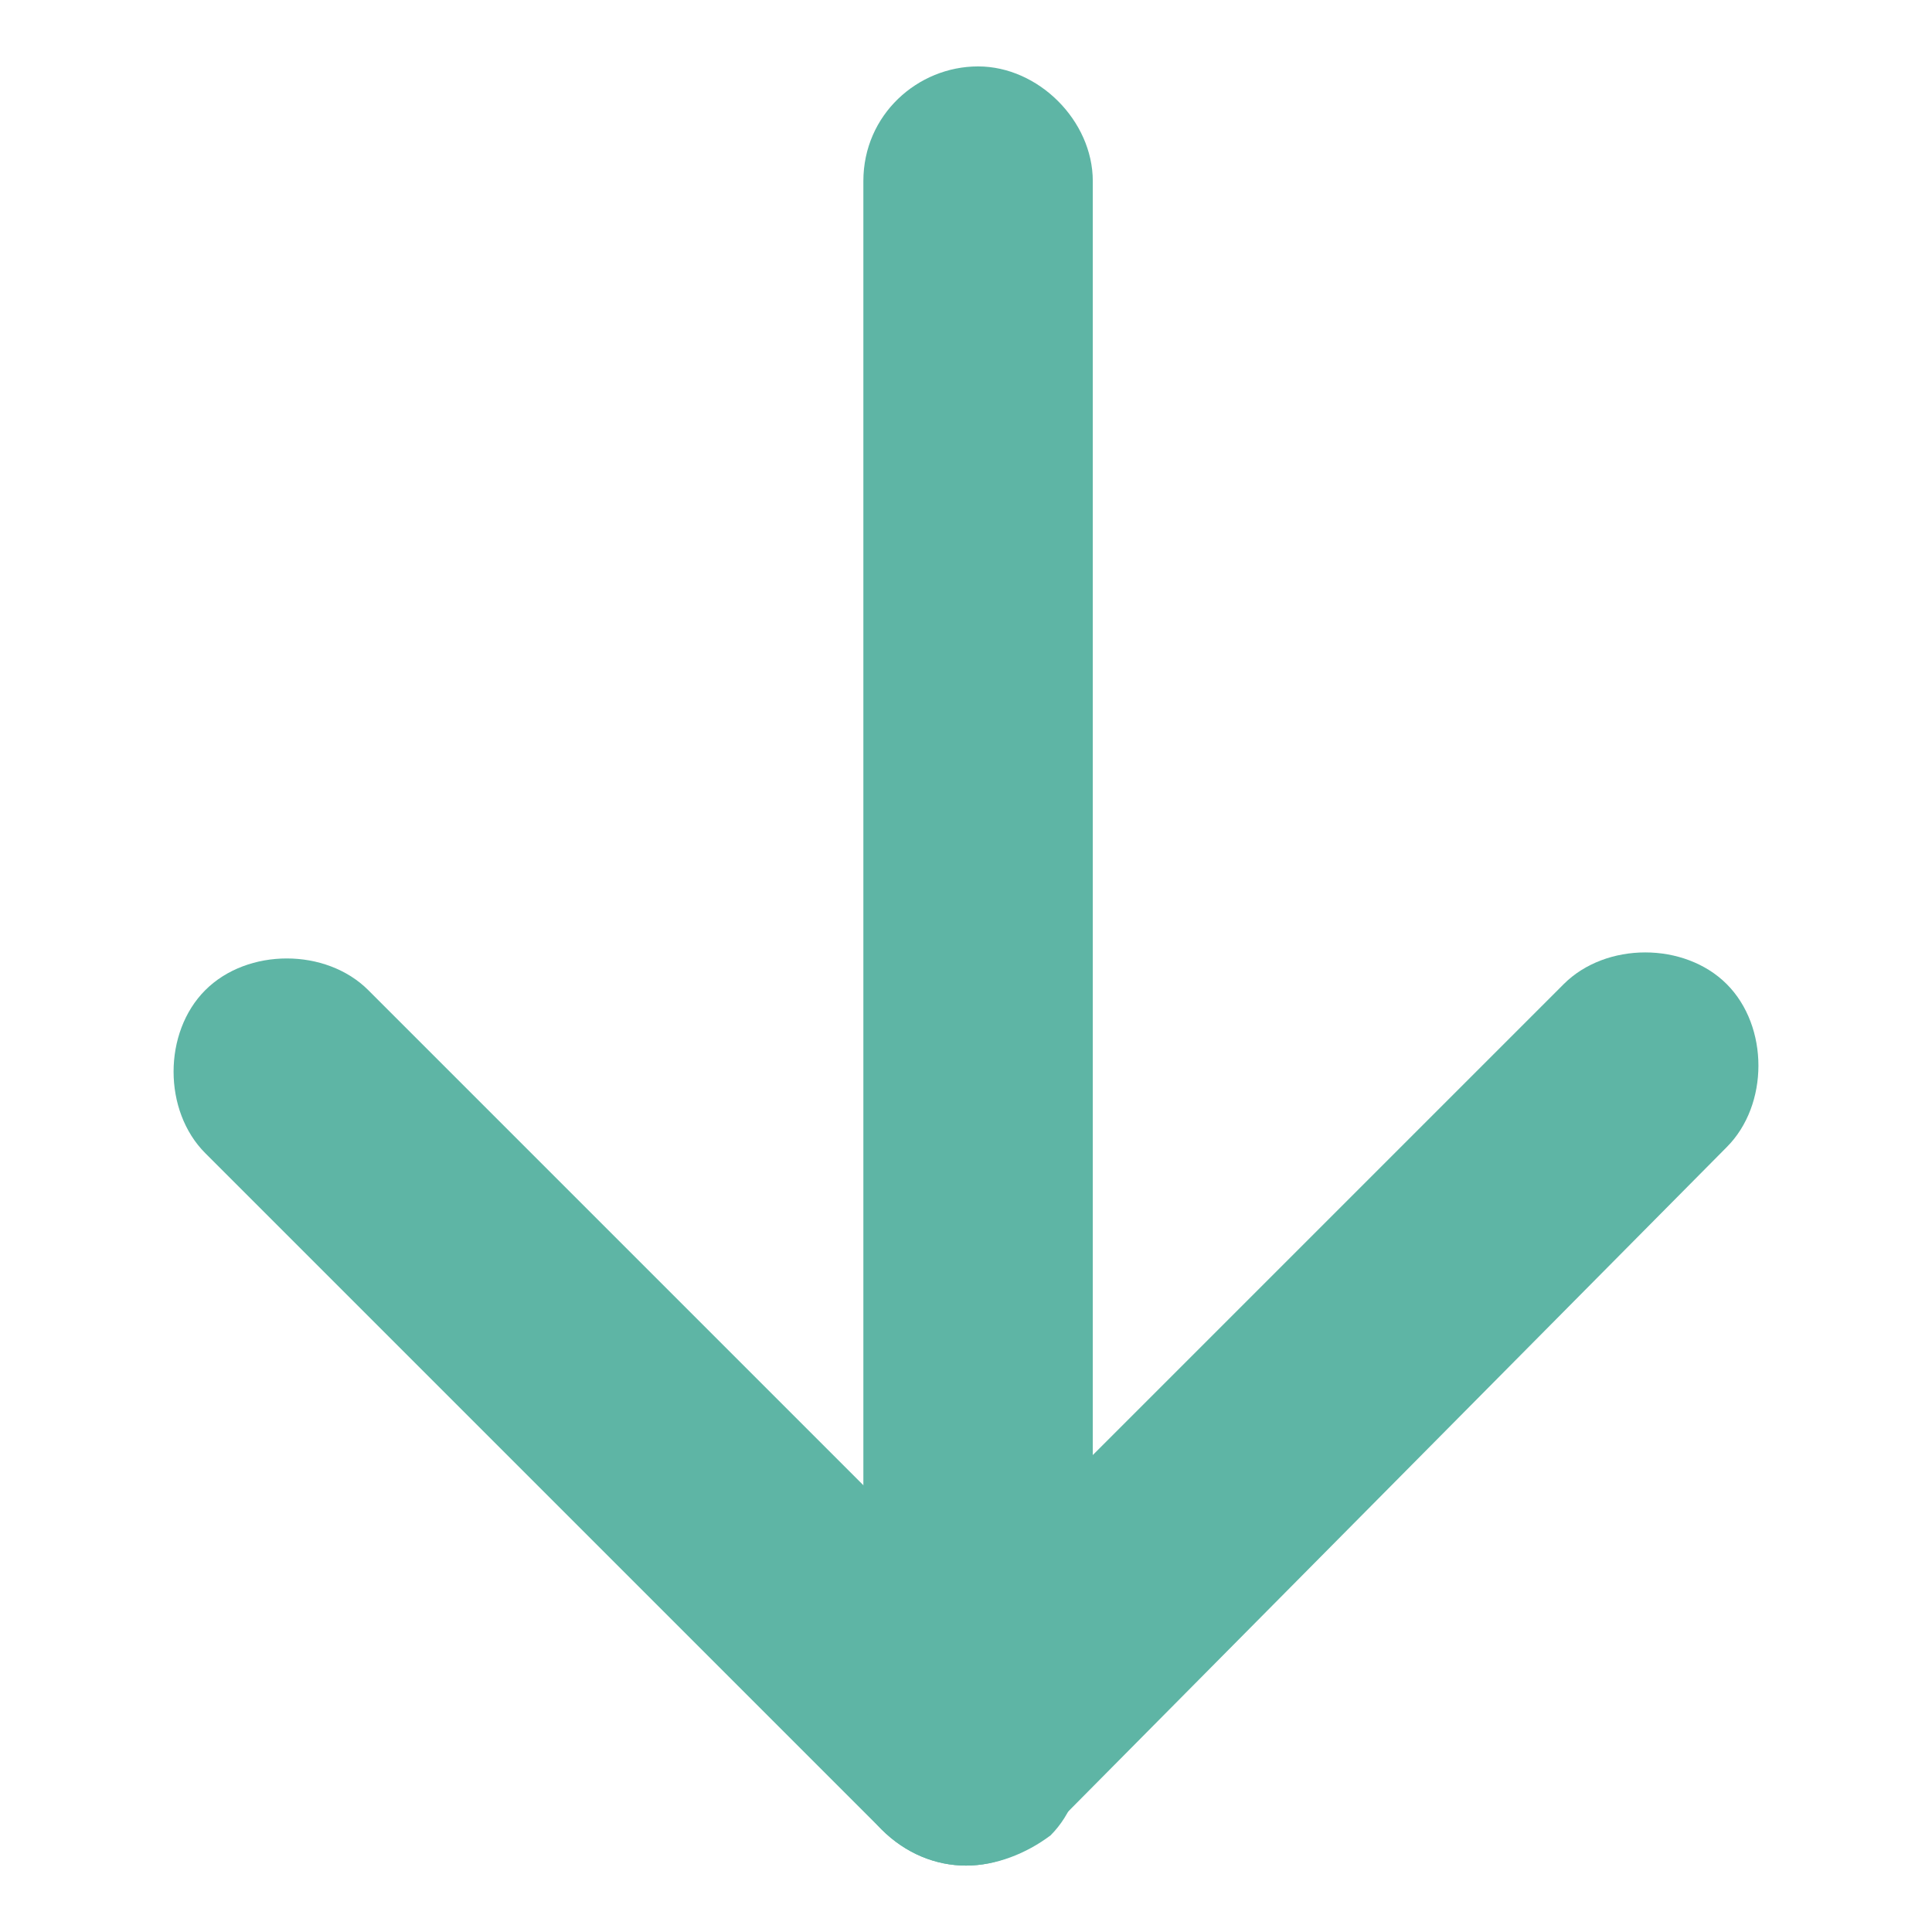
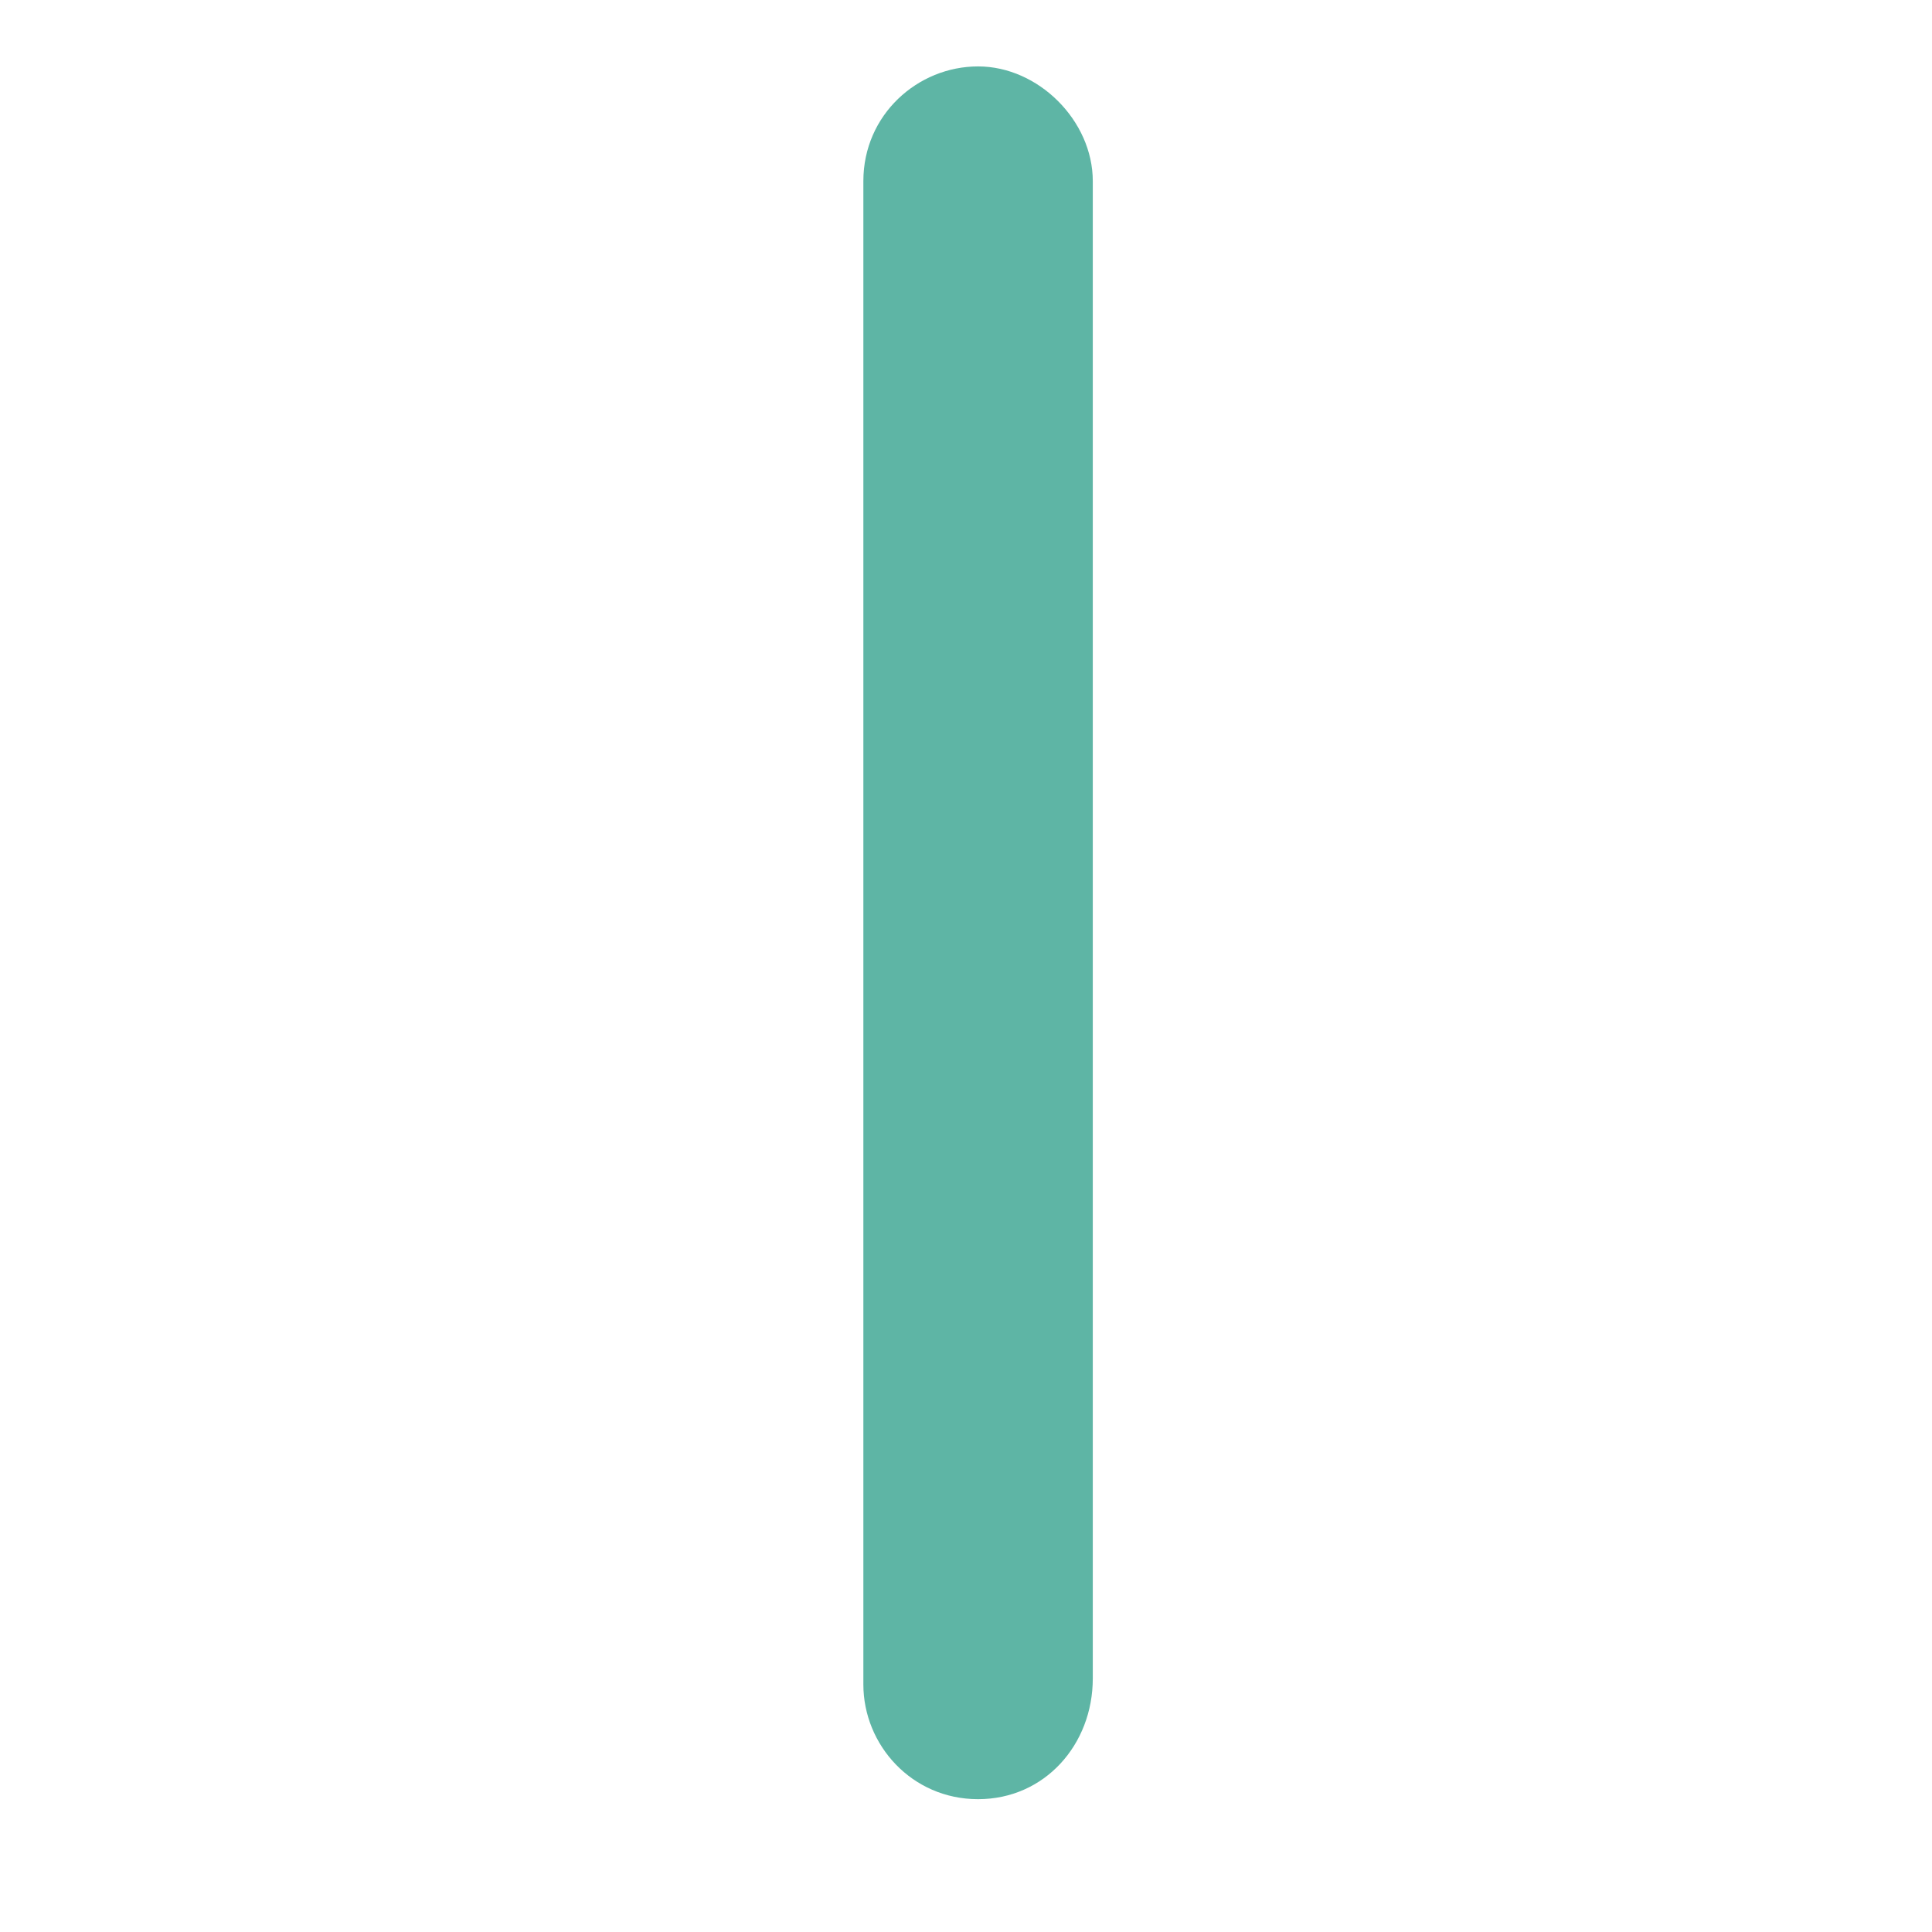
<svg xmlns="http://www.w3.org/2000/svg" version="1.1" id="レイヤー_1" x="0px" y="0px" viewBox="0 0 32 32" style="enable-background:new 0 0 32 32;" xml:space="preserve">
  <style type="text/css">
	.st0{fill:#5EB5A5;}
</style>
-   <path class="st0" d="M16,30.9c-0.5,0-1-0.2-1.4-0.6c-0.7-0.7-0.7-2,0-2.7l11.3-11.3c0.7-0.7,2-0.7,2.7,0c0.7,0.7,0.7,2,0,2.7  L17.4,30.3C17,30.7,16.5,30.9,16,30.9z" />
-   <path class="st0" d="M16,30.9c-0.5,0-1-0.2-1.4-0.6L3.4,19.1c-0.7-0.7-0.7-2,0-2.7c0.7-0.7,2-0.7,2.7,0l11.3,11.3  c0.7,0.7,0.7,2,0,2.7C17,30.7,16.5,30.9,16,30.9z" />
  <path class="st0" d="M16.2,29.8c-1.1,0-1.9-0.9-1.9-1.9V3c0-1.1,0.9-1.9,1.9-1.9S18.1,2,18.1,3v24.8C18.1,28.9,17.3,29.8,16.2,29.8z  " />
</svg>